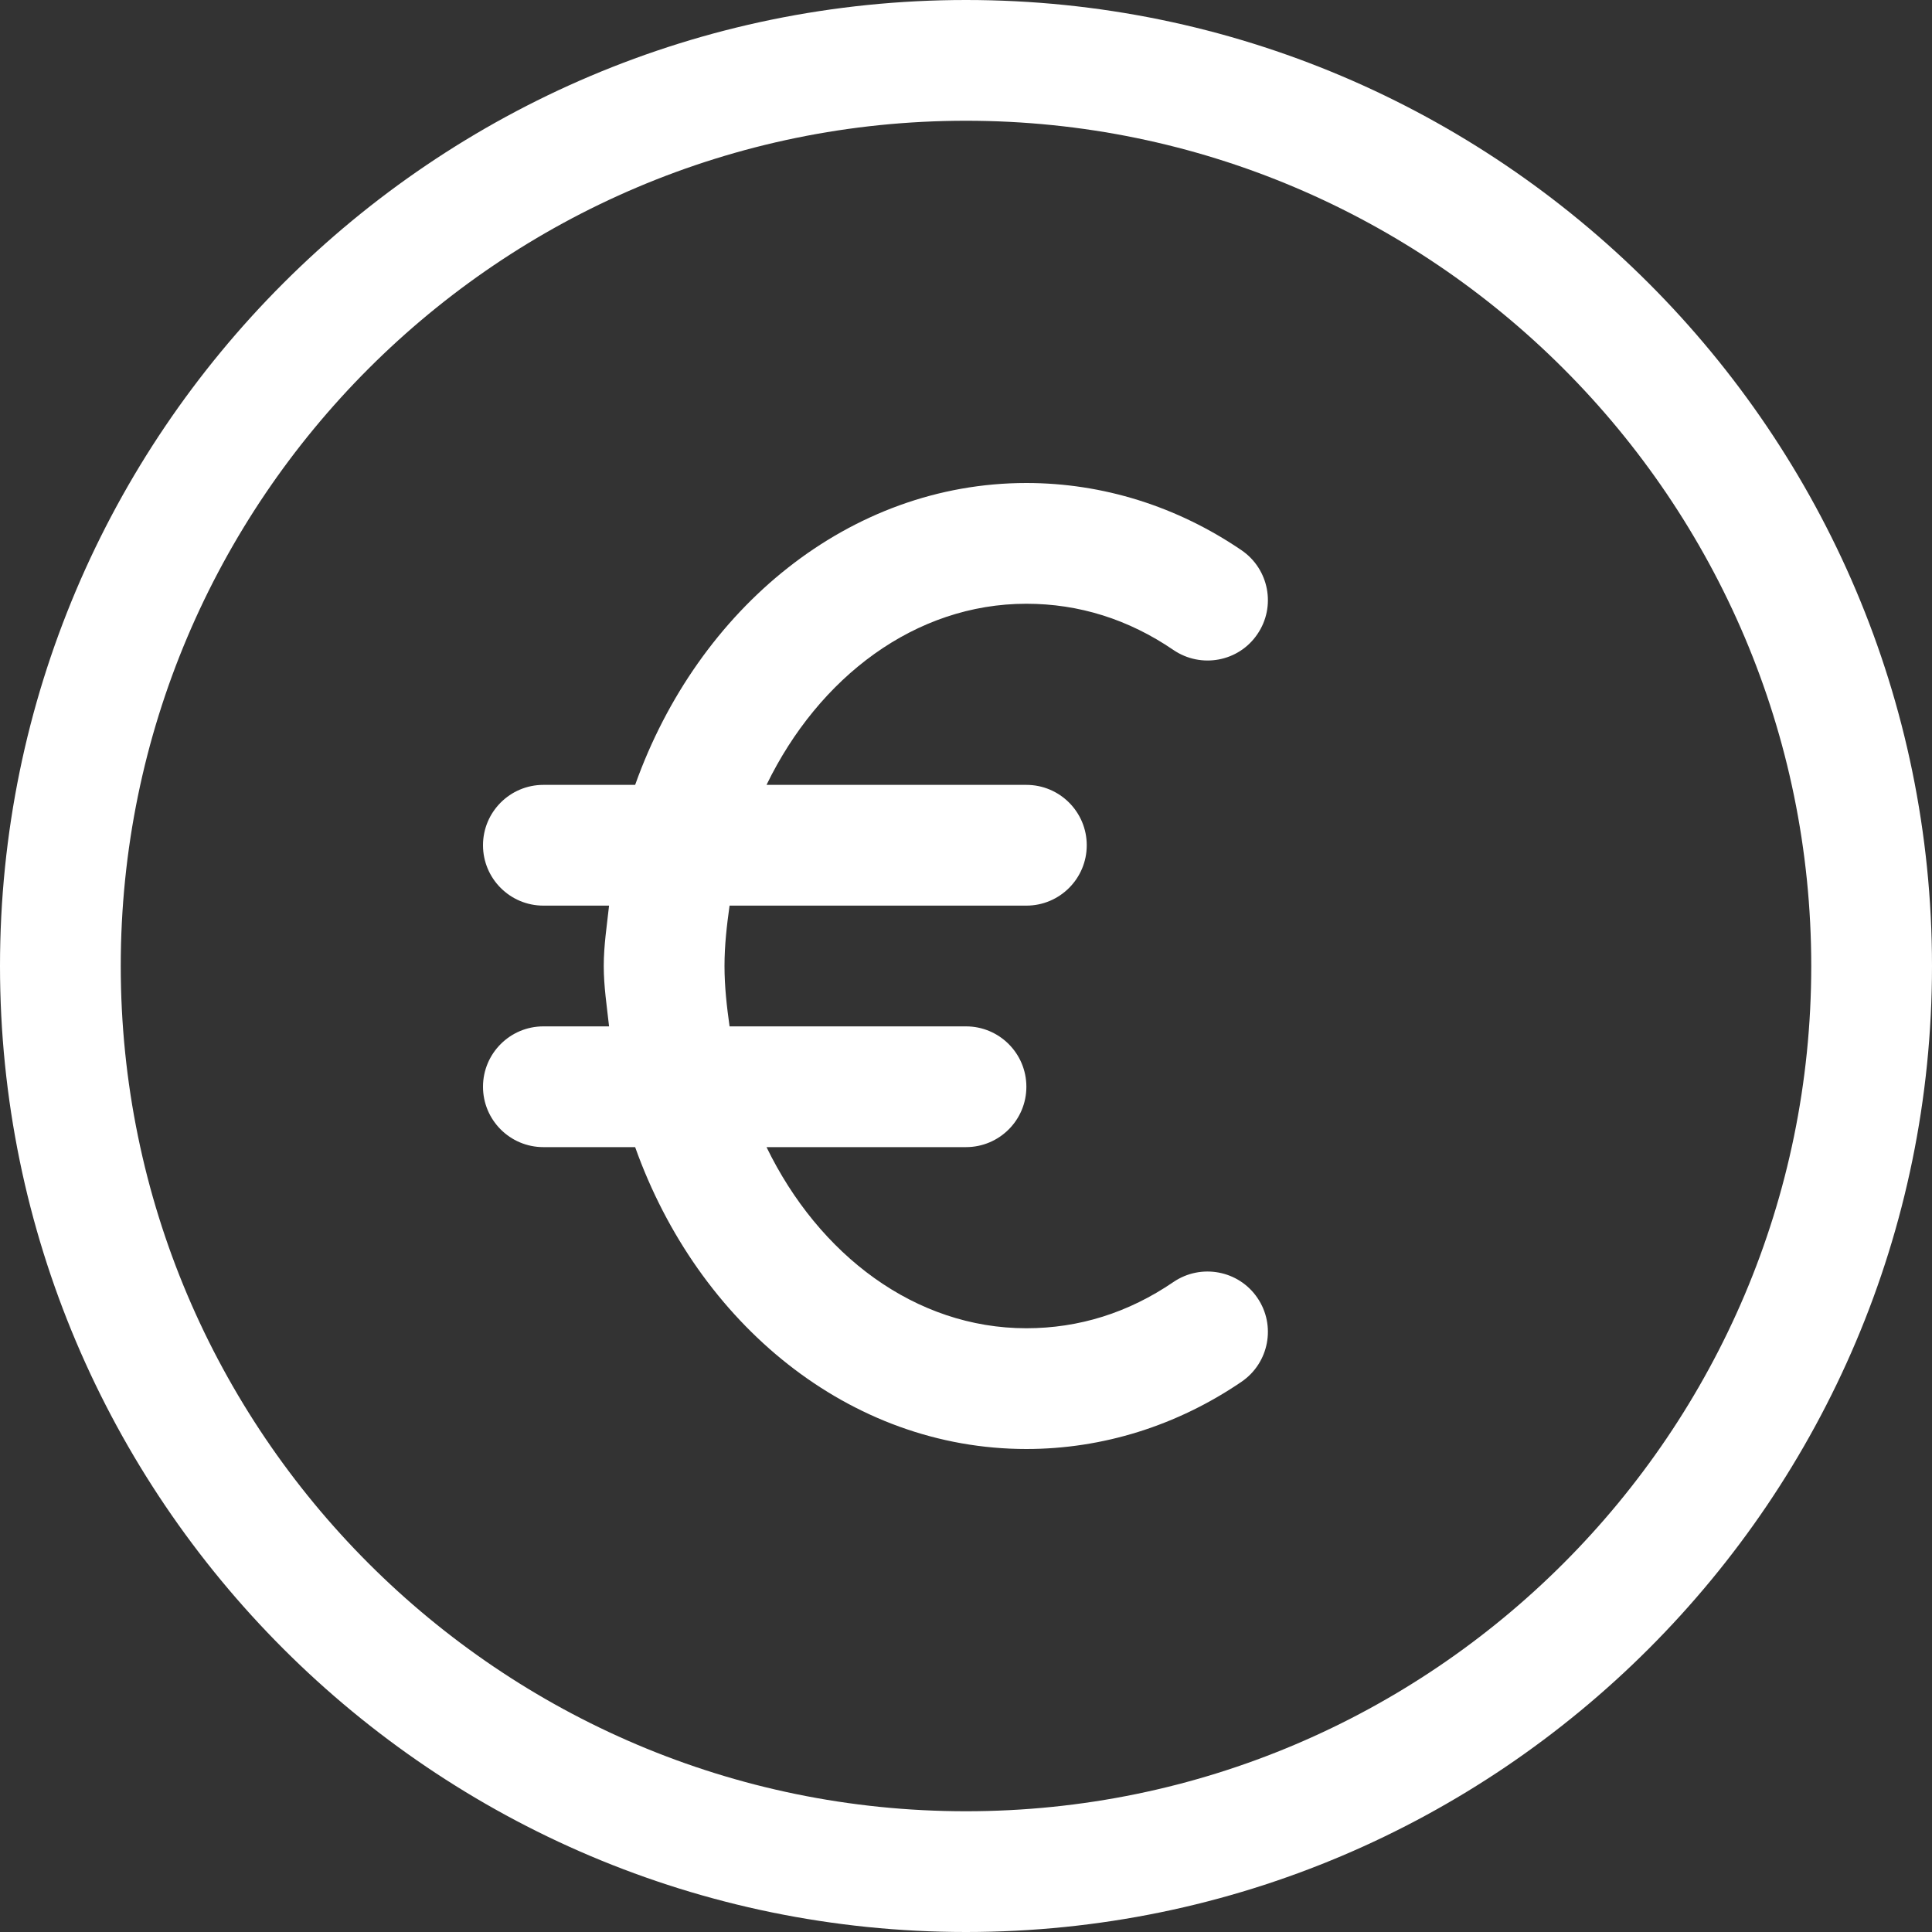
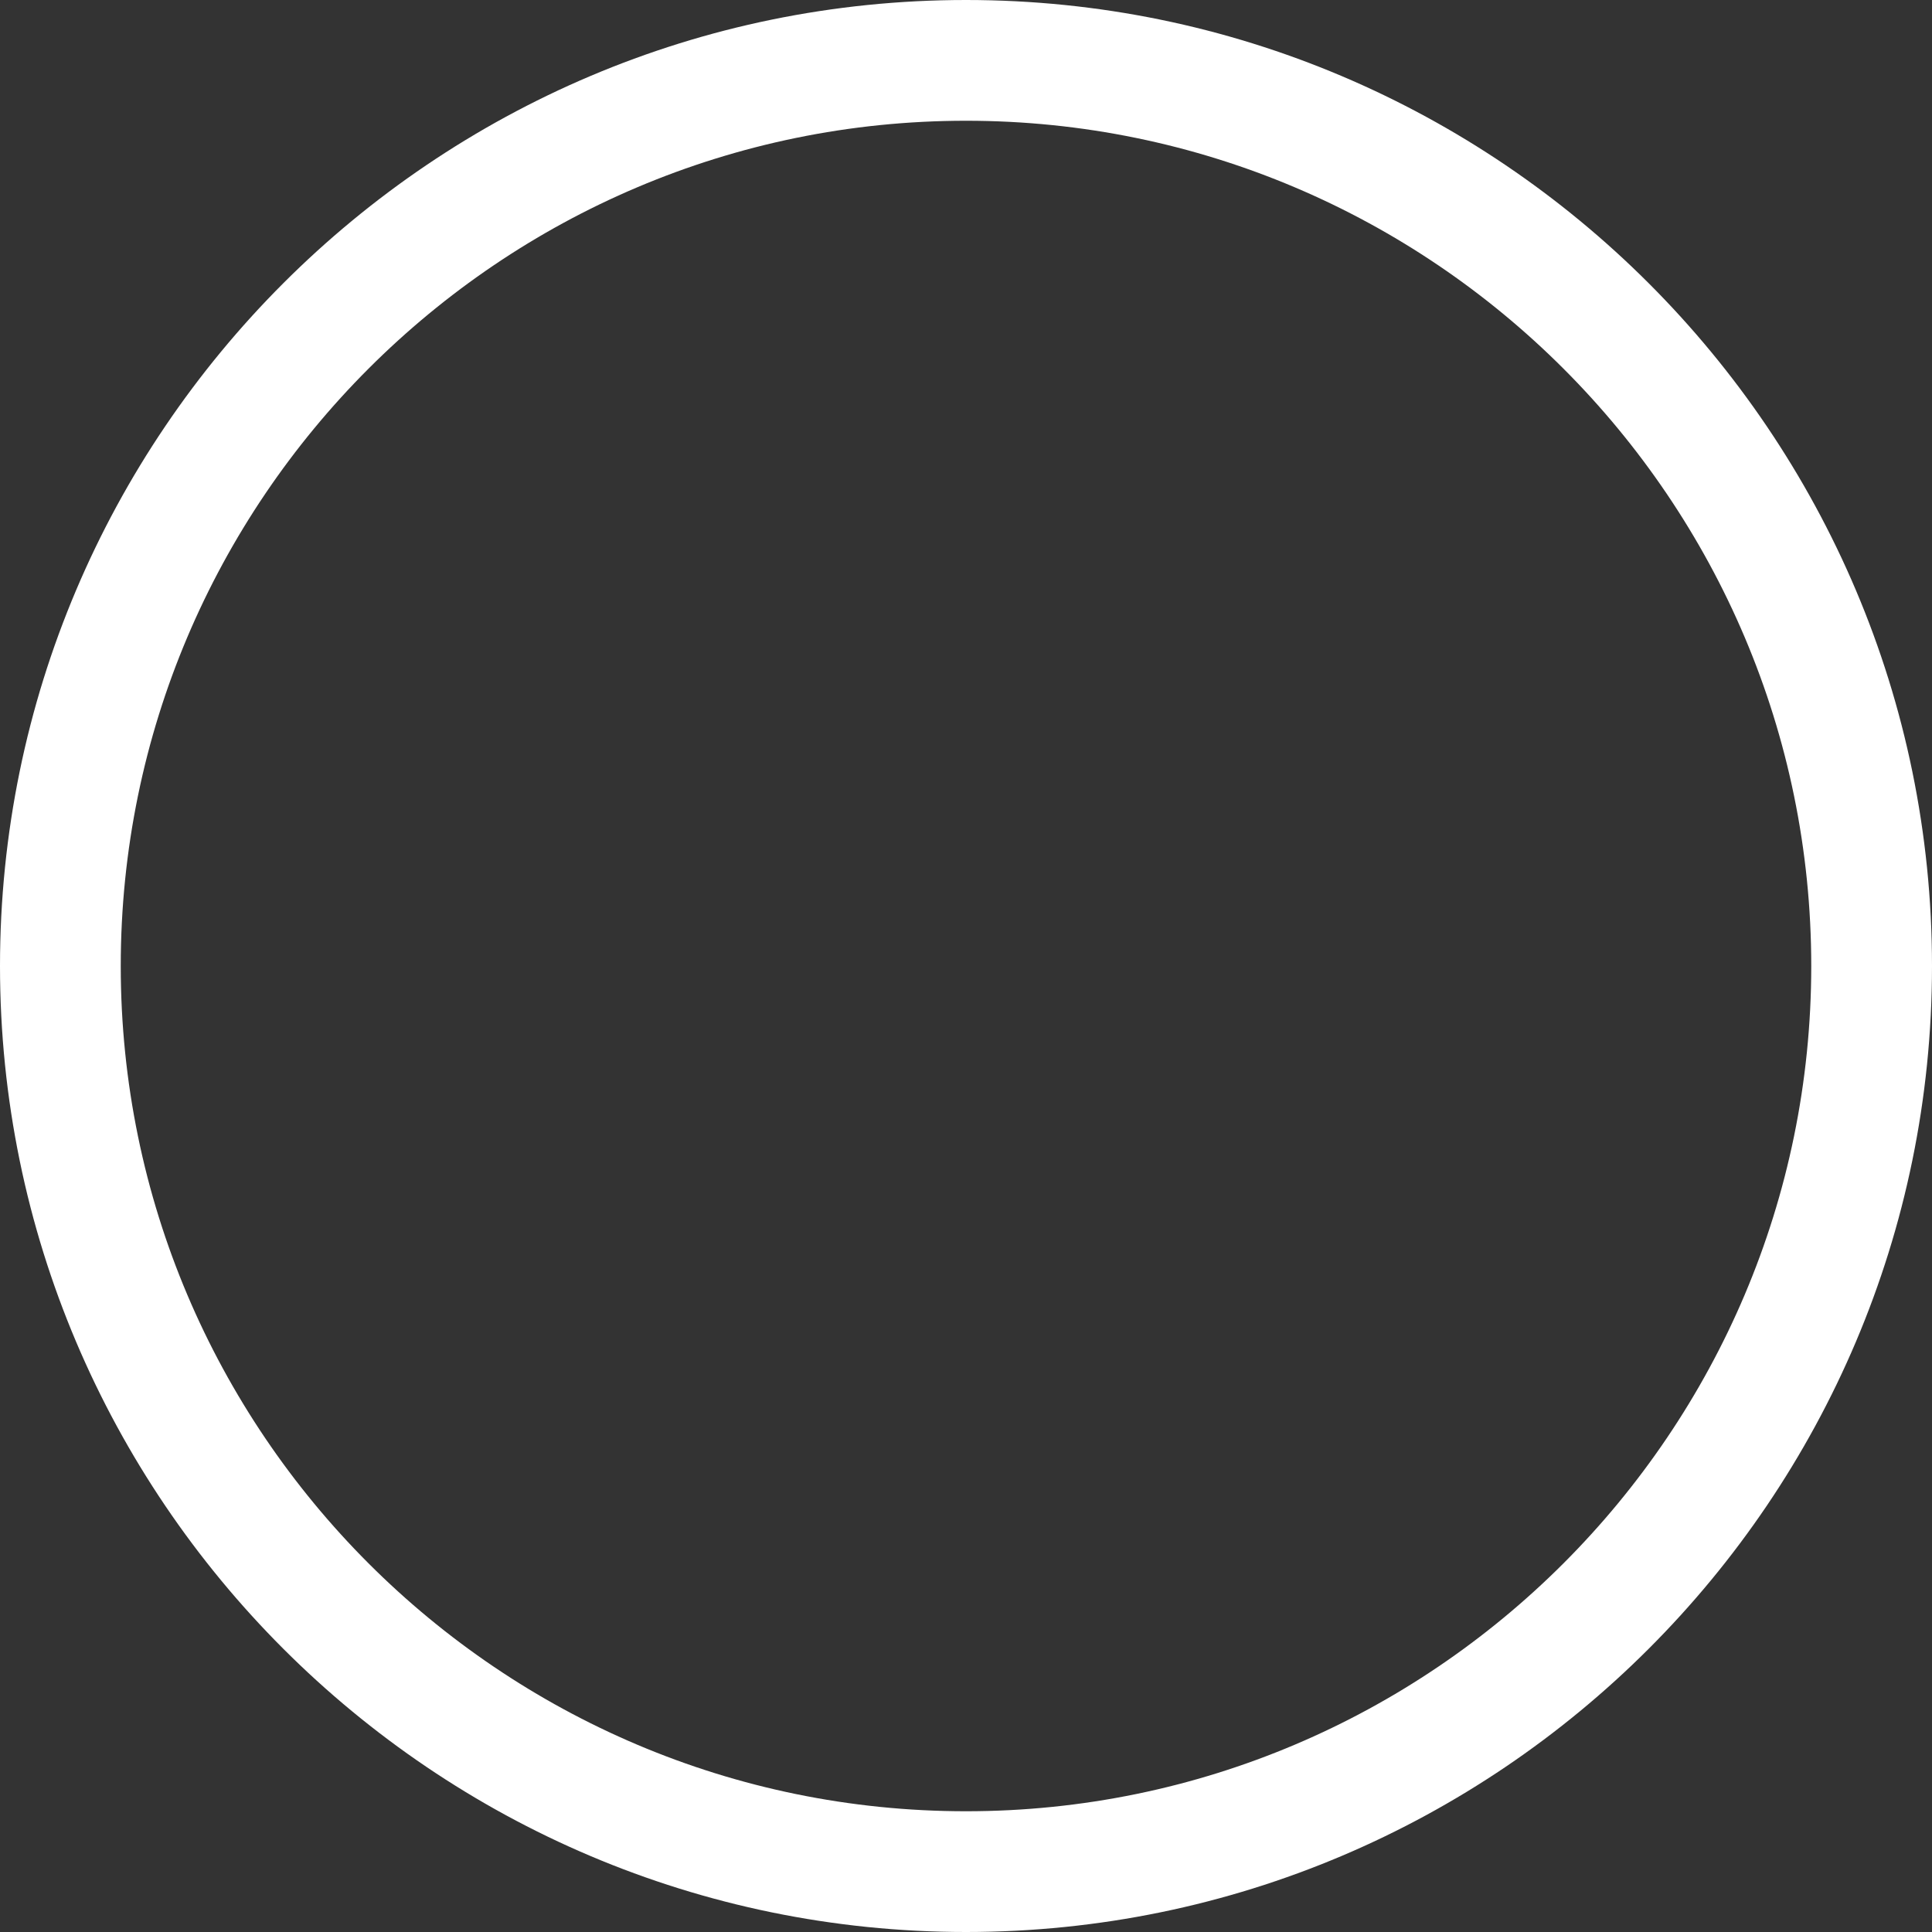
<svg xmlns="http://www.w3.org/2000/svg" version="1.1" width="512" height="512" x="0" y="0" viewBox="0 0 512 512" style="enable-background:new 0 0 512 512" xml:space="preserve" class="">
  <rect x="0" y="0" width="512" height="512" fill="#333333" stroke="none" />
  <g>
    <path d="M256 0C114.848 0 0 114.848 0 256s114.848 256 256 256 256-114.848 256-256S397.152 0 256 0zm0 480C132.48 480 32 379.52 32 256S132.48 32 256 32s224 100.48 224 224-100.48 224-224 224z" fill="#ffffff" opacity="1" data-original="#000000" class="" />
-     <path d="M310.976 339.744C299.072 347.872 285.952 352 272 352c-29.472 0-55.008-19.456-68.864-48H256c8.832 0 16-7.168 16-16s-7.168-16-16-16h-62.656c-.736-5.216-1.344-10.528-1.344-16s.608-10.784 1.344-16H272c8.832 0 16-7.168 16-16s-7.168-16-16-16h-68.864c13.856-28.544 39.392-48 68.864-48 13.952 0 27.072 4.128 38.976 12.256 7.296 4.96 17.28 3.136 22.24-4.192 4.992-7.296 3.104-17.248-4.192-22.24C311.936 134.176 292.224 128 272 128c-46.88 0-87.008 33.184-103.68 80H144c-8.832 0-16 7.168-16 16s7.168 16 16 16h17.408c-.576 5.312-1.408 10.528-1.408 16s.832 10.688 1.408 16H144c-8.832 0-16 7.168-16 16s7.168 16 16 16h24.32c16.672 46.816 56.8 80 103.68 80 20.224 0 39.936-6.176 57.024-17.824 7.296-4.992 9.184-14.944 4.192-22.24-4.96-7.296-14.944-9.152-22.24-4.192z" fill="#ffffff" opacity="1" data-original="#000000" class="" />
  </g>
</svg>